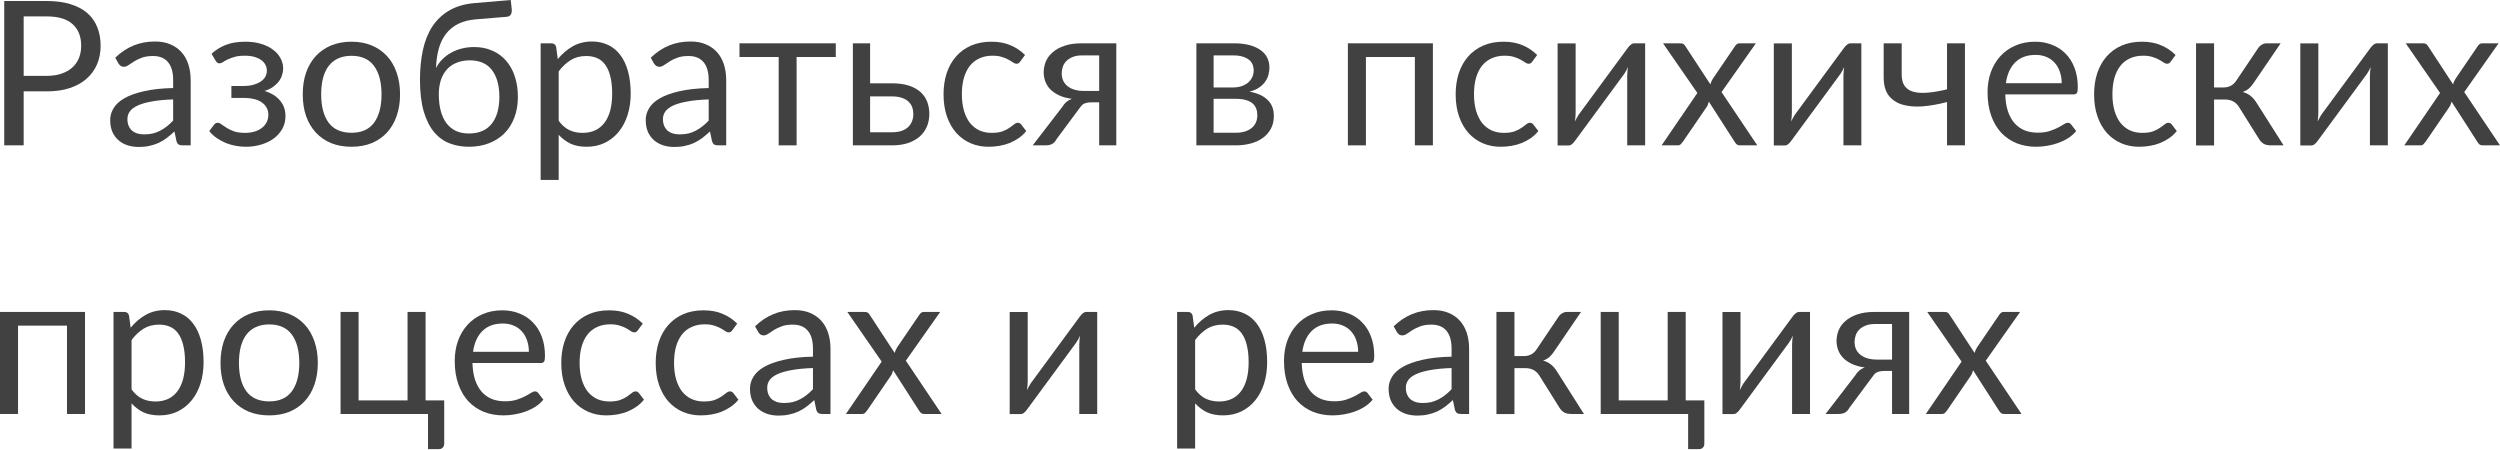
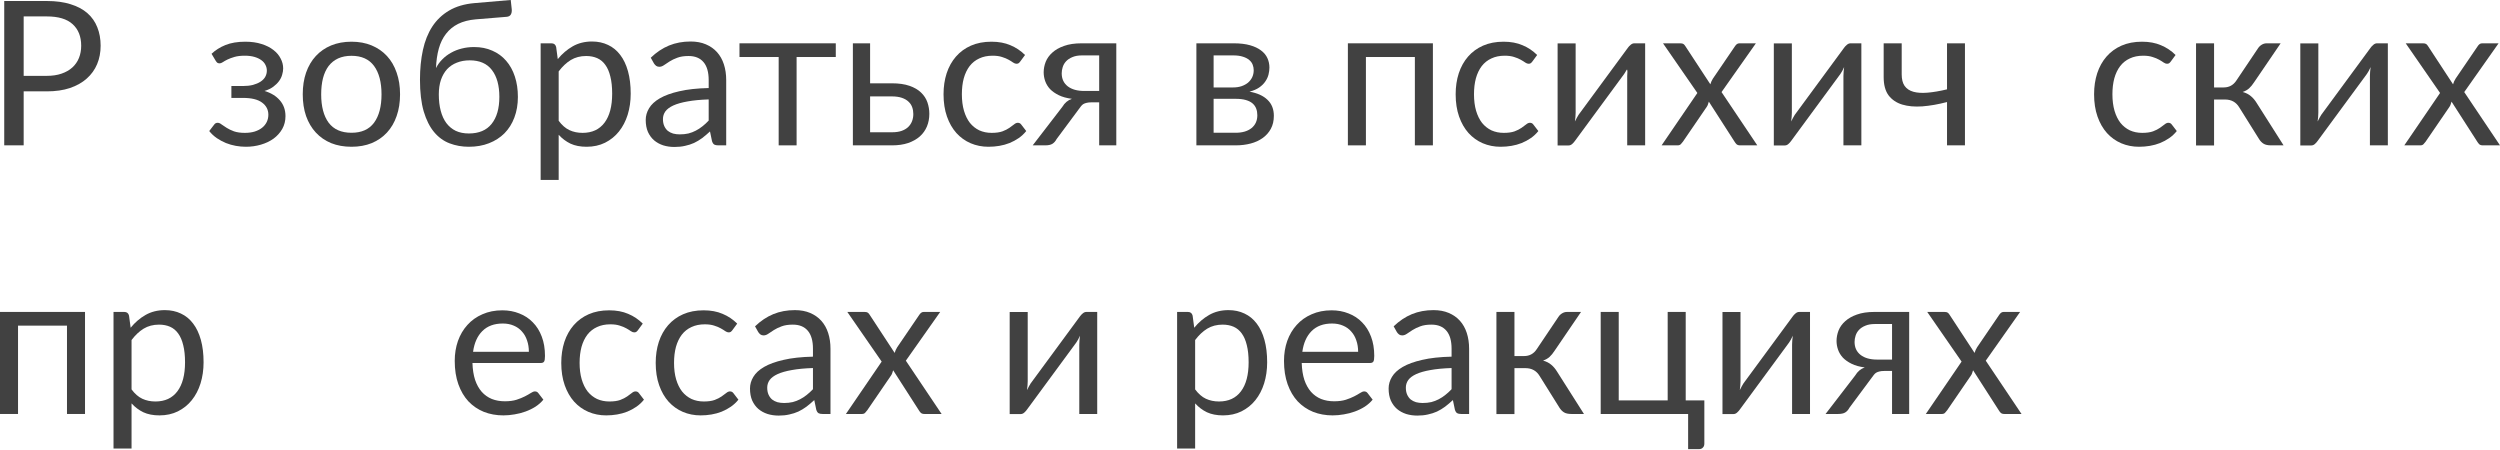
<svg xmlns="http://www.w3.org/2000/svg" width="894" height="161" viewBox="0 0 894 161" fill="none">
  <path d="M16.75 27.124C18.743 27.124 20.496 26.86 22.009 26.332C23.546 25.804 24.831 25.071 25.864 24.135C26.92 23.174 27.713 22.033 28.241 20.712C28.769 19.392 29.034 17.939 29.034 16.354C29.034 13.064 28.013 10.494 25.972 8.645C23.954 6.796 20.881 5.872 16.75 5.872H8.465V27.124H16.75ZM16.75 0.36C20.016 0.36 22.85 0.744 25.251 1.513C27.677 2.257 29.682 3.326 31.267 4.719C32.852 6.112 34.029 7.793 34.797 9.762C35.59 11.731 35.986 13.928 35.986 16.354C35.986 18.755 35.565 20.953 34.725 22.946C33.884 24.939 32.648 26.656 31.015 28.097C29.406 29.538 27.401 30.666 24.999 31.483C22.622 32.276 19.872 32.672 16.75 32.672H8.465V51.979H1.513V0.36H16.75Z" fill="#414141" />
-   <path d="M61.919 35.553C58.965 35.65 56.443 35.89 54.354 36.274C52.289 36.634 50.596 37.114 49.275 37.715C47.978 38.315 47.029 39.023 46.429 39.84C45.853 40.657 45.565 41.569 45.565 42.578C45.565 43.538 45.721 44.367 46.033 45.063C46.345 45.76 46.765 46.336 47.294 46.792C47.846 47.224 48.482 47.549 49.203 47.765C49.947 47.957 50.74 48.053 51.58 48.053C52.709 48.053 53.742 47.945 54.678 47.729C55.615 47.489 56.491 47.152 57.308 46.72C58.148 46.288 58.941 45.772 59.685 45.171C60.454 44.571 61.198 43.886 61.919 43.118V35.553ZM41.206 20.64C43.223 18.695 45.397 17.242 47.726 16.282C50.055 15.321 52.637 14.841 55.471 14.841C57.512 14.841 59.325 15.177 60.91 15.85C62.495 16.522 63.828 17.459 64.908 18.659C65.989 19.86 66.805 21.313 67.358 23.018C67.91 24.723 68.186 26.596 68.186 28.637V51.979H65.341C64.716 51.979 64.236 51.883 63.9 51.691C63.563 51.475 63.299 51.067 63.107 50.466L62.387 47.008C61.426 47.897 60.49 48.689 59.577 49.386C58.665 50.058 57.704 50.635 56.695 51.115C55.687 51.571 54.606 51.919 53.453 52.16C52.325 52.424 51.064 52.556 49.671 52.556C48.254 52.556 46.922 52.364 45.673 51.979C44.424 51.571 43.331 50.971 42.395 50.178C41.482 49.386 40.75 48.389 40.197 47.188C39.669 45.964 39.405 44.523 39.405 42.866C39.405 41.425 39.801 40.044 40.594 38.723C41.386 37.379 42.671 36.19 44.448 35.157C46.225 34.125 48.542 33.284 51.4 32.636C54.258 31.963 57.764 31.579 61.919 31.483V28.637C61.919 25.804 61.306 23.666 60.081 22.225C58.857 20.761 57.068 20.028 54.714 20.028C53.129 20.028 51.796 20.232 50.716 20.64C49.659 21.025 48.735 21.469 47.942 21.973C47.174 22.453 46.501 22.898 45.925 23.306C45.373 23.69 44.82 23.882 44.268 23.882C43.836 23.882 43.463 23.774 43.151 23.558C42.839 23.318 42.575 23.03 42.359 22.694L41.206 20.64Z" fill="#414141" />
  <path d="M75.648 19.236C77.017 17.939 78.674 16.894 80.619 16.102C82.588 15.309 84.954 14.913 87.715 14.913C89.924 14.913 91.87 15.189 93.551 15.742C95.232 16.27 96.636 16.978 97.765 17.867C98.918 18.755 99.782 19.776 100.359 20.929C100.959 22.057 101.259 23.234 101.259 24.459C101.259 25.179 101.139 25.936 100.899 26.728C100.683 27.521 100.311 28.277 99.782 28.997C99.254 29.718 98.57 30.39 97.729 31.015C96.889 31.639 95.844 32.143 94.595 32.528C96.925 33.224 98.75 34.341 100.071 35.878C101.415 37.415 102.088 39.3 102.088 41.533C102.088 43.214 101.704 44.739 100.935 46.108C100.167 47.453 99.134 48.605 97.837 49.566C96.54 50.502 95.028 51.223 93.299 51.727C91.594 52.231 89.804 52.484 87.931 52.484C86.755 52.484 85.554 52.376 84.329 52.16C83.128 51.943 81.952 51.607 80.799 51.151C79.646 50.671 78.554 50.082 77.521 49.386C76.512 48.689 75.612 47.849 74.819 46.864L76.62 44.523C76.909 44.115 77.317 43.91 77.845 43.91C78.277 43.91 78.734 44.103 79.214 44.487C79.718 44.847 80.331 45.255 81.051 45.712C81.772 46.168 82.648 46.588 83.681 46.972C84.737 47.333 86.022 47.513 87.535 47.513C88.856 47.513 90.032 47.357 91.065 47.044C92.122 46.708 93.01 46.252 93.731 45.675C94.451 45.099 95.004 44.415 95.388 43.622C95.772 42.83 95.964 41.965 95.964 41.029C95.964 39.228 95.208 37.775 93.695 36.67C92.206 35.565 89.936 35.013 86.887 35.013H82.744V30.762H86.887C88.207 30.762 89.396 30.631 90.453 30.366C91.509 30.078 92.41 29.694 93.154 29.214C93.899 28.733 94.463 28.157 94.847 27.485C95.232 26.788 95.424 26.044 95.424 25.251C95.424 24.531 95.256 23.846 94.919 23.198C94.607 22.55 94.115 21.985 93.443 21.505C92.794 21.025 91.978 20.64 90.993 20.352C90.008 20.064 88.856 19.92 87.535 19.92C86.094 19.92 84.869 20.064 83.861 20.352C82.876 20.64 82.036 20.953 81.339 21.289C80.667 21.625 80.115 21.937 79.682 22.225C79.25 22.514 78.878 22.658 78.566 22.658C78.253 22.658 77.989 22.598 77.773 22.478C77.581 22.358 77.365 22.105 77.125 21.721L75.648 19.236Z" fill="#414141" />
  <path d="M125.698 14.913C128.363 14.913 130.765 15.357 132.902 16.246C135.039 17.134 136.865 18.395 138.377 20.028C139.89 21.661 141.043 23.642 141.836 25.972C142.652 28.277 143.06 30.859 143.06 33.716C143.06 36.598 142.652 39.192 141.836 41.497C141.043 43.802 139.89 45.772 138.377 47.405C136.865 49.038 135.039 50.298 132.902 51.187C130.765 52.051 128.363 52.484 125.698 52.484C123.008 52.484 120.583 52.051 118.421 51.187C116.284 50.298 114.459 49.038 112.946 47.405C111.433 45.772 110.268 43.802 109.452 41.497C108.66 39.192 108.263 36.598 108.263 33.716C108.263 30.859 108.66 28.277 109.452 25.972C110.268 23.642 111.433 21.661 112.946 20.028C114.459 18.395 116.284 17.134 118.421 16.246C120.583 15.357 123.008 14.913 125.698 14.913ZM125.698 47.477C129.3 47.477 131.99 46.276 133.767 43.874C135.544 41.449 136.432 38.075 136.432 33.752C136.432 29.406 135.544 26.02 133.767 23.594C131.99 21.169 129.3 19.956 125.698 19.956C123.873 19.956 122.276 20.268 120.907 20.893C119.562 21.517 118.433 22.418 117.521 23.594C116.632 24.771 115.96 26.224 115.504 27.953C115.071 29.658 114.855 31.591 114.855 33.752C114.855 38.075 115.744 41.449 117.521 43.874C119.322 46.276 122.048 47.477 125.698 47.477Z" fill="#414141" />
  <path d="M167.655 47.729C171.257 47.729 173.97 46.588 175.796 44.307C177.645 42.001 178.569 38.783 178.569 34.653C178.569 30.546 177.681 27.34 175.904 25.035C174.151 22.73 171.509 21.577 167.979 21.577C166.274 21.577 164.737 21.853 163.368 22.405C161.999 22.934 160.835 23.714 159.874 24.747C158.937 25.779 158.205 27.052 157.677 28.565C157.172 30.078 156.92 31.807 156.92 33.752C156.92 35.938 157.148 37.895 157.605 39.624C158.061 41.353 158.733 42.818 159.622 44.019C160.534 45.219 161.651 46.144 162.972 46.792C164.317 47.417 165.878 47.729 167.655 47.729ZM170.14 6.916C167.691 7.132 165.589 7.673 163.836 8.537C162.107 9.402 160.666 10.578 159.514 12.067C158.361 13.532 157.497 15.297 156.92 17.363C156.344 19.428 156.008 21.757 155.912 24.351C156.488 23.198 157.232 22.165 158.145 21.253C159.057 20.316 160.102 19.524 161.279 18.875C162.456 18.203 163.728 17.699 165.097 17.363C166.49 17.002 167.967 16.822 169.528 16.822C171.953 16.822 174.127 17.254 176.048 18.119C177.993 18.959 179.638 20.16 180.983 21.721C182.352 23.282 183.396 25.167 184.117 27.377C184.837 29.562 185.197 31.987 185.197 34.653C185.197 37.367 184.777 39.828 183.936 42.037C183.12 44.223 181.943 46.096 180.406 47.657C178.869 49.194 177.02 50.382 174.859 51.223C172.722 52.063 170.32 52.484 167.655 52.484C165.205 52.484 162.912 52.075 160.774 51.259C158.637 50.442 156.788 49.098 155.227 47.224C153.666 45.351 152.429 42.89 151.517 39.84C150.628 36.766 150.184 32.984 150.184 28.493C150.184 24.651 150.532 21.121 151.229 17.903C151.925 14.685 153.042 11.887 154.579 9.51C156.14 7.132 158.145 5.223 160.594 3.782C163.068 2.317 166.07 1.429 169.6 1.117L182.64 0L183 3.314C183.072 4.058 182.964 4.683 182.676 5.187C182.388 5.691 181.871 5.968 181.127 6.016L170.14 6.916Z" fill="#414141" />
  <path d="M199.783 43.19C200.96 44.775 202.245 45.892 203.638 46.54C205.03 47.188 206.591 47.513 208.32 47.513C211.73 47.513 214.348 46.3 216.173 43.874C217.998 41.449 218.911 37.991 218.911 33.5C218.911 31.123 218.695 29.081 218.262 27.377C217.854 25.672 217.254 24.279 216.461 23.198C215.669 22.093 214.696 21.289 213.544 20.785C212.391 20.28 211.082 20.028 209.617 20.028C207.528 20.028 205.691 20.508 204.106 21.469C202.545 22.43 201.104 23.786 199.783 25.539V43.19ZM199.459 21.145C200.996 19.248 202.773 17.723 204.79 16.57C206.807 15.417 209.113 14.841 211.706 14.841C213.82 14.841 215.729 15.249 217.434 16.066C219.139 16.858 220.592 18.047 221.792 19.632C222.993 21.193 223.918 23.138 224.566 25.467C225.215 27.797 225.539 30.474 225.539 33.5C225.539 36.19 225.179 38.699 224.458 41.029C223.738 43.334 222.693 45.339 221.324 47.044C219.979 48.725 218.322 50.058 216.353 51.043C214.408 52.003 212.211 52.484 209.761 52.484C207.528 52.484 205.607 52.111 203.998 51.367C202.413 50.599 201.008 49.542 199.783 48.197V64.335H193.335V15.489H197.19C198.102 15.489 198.667 15.934 198.883 16.822L199.459 21.145Z" fill="#414141" />
  <path d="M253.425 35.553C250.471 35.65 247.949 35.89 245.86 36.274C243.795 36.634 242.102 37.114 240.781 37.715C239.484 38.315 238.536 39.023 237.935 39.84C237.359 40.657 237.071 41.569 237.071 42.578C237.071 43.538 237.227 44.367 237.539 45.063C237.851 45.76 238.271 46.336 238.8 46.792C239.352 47.224 239.989 47.549 240.709 47.765C241.453 47.957 242.246 48.053 243.086 48.053C244.215 48.053 245.248 47.945 246.184 47.729C247.121 47.489 247.997 47.152 248.814 46.72C249.654 46.288 250.447 45.772 251.191 45.171C251.96 44.571 252.704 43.886 253.425 43.118V35.553ZM232.712 20.64C234.729 18.695 236.903 17.242 239.232 16.282C241.561 15.321 244.143 14.841 246.977 14.841C249.018 14.841 250.831 15.177 252.416 15.85C254.001 16.522 255.334 17.459 256.414 18.659C257.495 19.86 258.312 21.313 258.864 23.018C259.416 24.723 259.692 26.596 259.692 28.637V51.979H256.847C256.222 51.979 255.742 51.883 255.406 51.691C255.07 51.475 254.805 51.067 254.613 50.466L253.893 47.008C252.932 47.897 251.996 48.689 251.083 49.386C250.171 50.058 249.21 50.635 248.201 51.115C247.193 51.571 246.112 51.919 244.96 52.16C243.831 52.424 242.57 52.556 241.177 52.556C239.76 52.556 238.428 52.364 237.179 51.979C235.93 51.571 234.837 50.971 233.901 50.178C232.988 49.386 232.256 48.389 231.704 47.188C231.175 45.964 230.911 44.523 230.911 42.866C230.911 41.425 231.307 40.044 232.1 38.723C232.892 37.379 234.177 36.19 235.954 35.157C237.731 34.125 240.049 33.284 242.906 32.636C245.764 31.963 249.27 31.579 253.425 31.483V28.637C253.425 25.804 252.812 23.666 251.588 22.225C250.363 20.761 248.574 20.028 246.22 20.028C244.635 20.028 243.303 20.232 242.222 20.64C241.165 21.025 240.241 21.469 239.448 21.973C238.68 22.453 238.007 22.898 237.431 23.306C236.879 23.69 236.326 23.882 235.774 23.882C235.342 23.882 234.969 23.774 234.657 23.558C234.345 23.318 234.081 23.03 233.865 22.694L232.712 20.64Z" fill="#414141" />
  <path d="M298.875 20.388H284.863V51.979H278.451V20.388H264.438V15.489H298.875V20.388Z" fill="#414141" />
  <path d="M319.001 47.297C320.298 47.297 321.415 47.14 322.351 46.828C323.312 46.492 324.104 46.036 324.728 45.459C325.353 44.859 325.821 44.163 326.133 43.37C326.446 42.578 326.602 41.713 326.602 40.777C326.602 39.912 326.47 39.108 326.205 38.363C325.941 37.595 325.497 36.922 324.873 36.346C324.272 35.77 323.48 35.313 322.495 34.977C321.511 34.641 320.31 34.473 318.893 34.473H311.148V47.297H319.001ZM318.893 29.79C321.415 29.79 323.528 30.09 325.233 30.691C326.962 31.291 328.343 32.095 329.375 33.104C330.432 34.113 331.188 35.277 331.645 36.598C332.101 37.919 332.329 39.288 332.329 40.705C332.329 42.337 332.041 43.85 331.465 45.243C330.888 46.612 330.036 47.801 328.907 48.809C327.778 49.794 326.385 50.575 324.728 51.151C323.071 51.703 321.162 51.979 319.001 51.979H304.989V15.489H311.148V29.79H318.893Z" fill="#414141" />
  <path d="M364.858 21.973C364.666 22.237 364.474 22.442 364.281 22.586C364.089 22.73 363.825 22.802 363.489 22.802C363.129 22.802 362.733 22.658 362.3 22.369C361.868 22.057 361.328 21.721 360.679 21.361C360.055 21.001 359.274 20.677 358.338 20.388C357.425 20.076 356.297 19.92 354.952 19.92C353.151 19.92 351.566 20.244 350.197 20.893C348.828 21.517 347.675 22.43 346.739 23.63C345.826 24.831 345.13 26.284 344.65 27.989C344.193 29.694 343.965 31.603 343.965 33.716C343.965 35.926 344.217 37.895 344.722 39.624C345.226 41.329 345.934 42.77 346.847 43.947C347.784 45.099 348.9 45.988 350.197 46.612C351.518 47.212 352.995 47.513 354.628 47.513C356.189 47.513 357.473 47.333 358.482 46.972C359.491 46.588 360.319 46.168 360.967 45.712C361.64 45.255 362.192 44.847 362.624 44.487C363.081 44.103 363.525 43.91 363.957 43.91C364.486 43.91 364.894 44.115 365.182 44.523L366.983 46.864C366.191 47.849 365.29 48.689 364.281 49.386C363.273 50.082 362.18 50.671 361.004 51.151C359.851 51.607 358.638 51.943 357.365 52.16C356.093 52.376 354.796 52.484 353.475 52.484C351.194 52.484 349.068 52.063 347.099 51.223C345.154 50.382 343.461 49.17 342.02 47.585C340.579 45.976 339.451 44.007 338.634 41.677C337.817 39.348 337.409 36.694 337.409 33.716C337.409 31.003 337.782 28.493 338.526 26.188C339.294 23.882 340.399 21.901 341.84 20.244C343.305 18.563 345.094 17.254 347.207 16.318C349.344 15.381 351.794 14.913 354.556 14.913C357.125 14.913 359.383 15.333 361.328 16.174C363.297 16.99 365.038 18.155 366.551 19.668L364.858 21.973Z" fill="#414141" />
  <path d="M393.066 32.528V19.812H386.942C385.573 19.812 384.42 20.016 383.484 20.424C382.547 20.808 381.791 21.313 381.215 21.937C380.662 22.538 380.266 23.222 380.026 23.991C379.786 24.735 379.666 25.479 379.666 26.224C379.666 28.193 380.386 29.742 381.827 30.871C383.268 31.975 385.237 32.528 387.734 32.528H393.066ZM399.189 15.489V51.979H393.066V36.598H390.256C389.584 36.598 389.019 36.658 388.563 36.778C388.131 36.874 387.746 37.018 387.41 37.21C387.098 37.403 386.822 37.655 386.582 37.967C386.342 38.255 386.089 38.591 385.825 38.975L377.828 49.746C377.42 50.514 376.916 51.079 376.316 51.439C375.739 51.799 374.887 51.979 373.758 51.979H369.291L379.882 38.219C380.746 36.778 381.887 35.818 383.304 35.337C381.455 35.097 379.894 34.665 378.621 34.041C377.348 33.416 376.304 32.684 375.487 31.843C374.695 30.979 374.118 30.03 373.758 28.997C373.398 27.965 373.218 26.92 373.218 25.864C373.218 24.615 373.458 23.366 373.938 22.117C374.442 20.869 375.235 19.764 376.316 18.803C377.396 17.819 378.789 17.026 380.494 16.426C382.223 15.802 384.312 15.489 386.762 15.489H399.189Z" fill="#414141" />
  <path d="M441.841 47.477C444.242 47.477 446.139 46.924 447.532 45.82C448.925 44.691 449.621 43.154 449.621 41.209C449.621 40.344 449.489 39.564 449.225 38.867C448.961 38.147 448.529 37.523 447.928 36.994C447.328 36.466 446.524 36.058 445.515 35.77C444.53 35.481 443.318 35.337 441.877 35.337H433.988V47.477H441.841ZM433.988 19.812V31.267H441.012C442.069 31.267 443.041 31.123 443.93 30.835C444.843 30.522 445.623 30.102 446.271 29.574C446.92 29.021 447.424 28.373 447.784 27.629C448.145 26.86 448.325 26.02 448.325 25.107C448.325 24.435 448.205 23.786 447.964 23.162C447.724 22.514 447.316 21.949 446.74 21.469C446.163 20.965 445.407 20.568 444.47 20.28C443.534 19.968 442.381 19.812 441.012 19.812H433.988ZM441.192 15.489C443.45 15.489 445.383 15.717 446.992 16.174C448.601 16.63 449.922 17.254 450.954 18.047C451.987 18.815 452.743 19.728 453.224 20.785C453.704 21.841 453.944 22.97 453.944 24.171C453.944 24.963 453.836 25.792 453.62 26.656C453.404 27.521 453.019 28.349 452.467 29.142C451.939 29.934 451.206 30.654 450.27 31.303C449.357 31.927 448.205 32.419 446.812 32.78C449.597 33.26 451.747 34.233 453.26 35.697C454.773 37.138 455.529 39.047 455.529 41.425C455.529 43.202 455.169 44.751 454.448 46.072C453.752 47.369 452.779 48.461 451.531 49.35C450.306 50.238 448.865 50.899 447.208 51.331C445.551 51.763 443.774 51.979 441.877 51.979H427.828V15.489H441.192Z" fill="#414141" />
  <path d="M512.404 51.979H505.956V20.388H488.449V51.979H482.002V15.489H512.404V51.979Z" fill="#414141" />
  <path d="M547.992 21.973C547.8 22.237 547.607 22.442 547.415 22.586C547.223 22.73 546.959 22.802 546.623 22.802C546.263 22.802 545.866 22.658 545.434 22.369C545.002 22.057 544.462 21.721 543.813 21.361C543.189 21.001 542.408 20.677 541.472 20.388C540.559 20.076 539.431 19.92 538.086 19.92C536.285 19.92 534.7 20.244 533.331 20.893C531.962 21.517 530.809 22.43 529.873 23.63C528.96 24.831 528.264 26.284 527.784 27.989C527.327 29.694 527.099 31.603 527.099 33.716C527.099 35.926 527.351 37.895 527.856 39.624C528.36 41.329 529.068 42.77 529.981 43.947C530.917 45.099 532.034 45.988 533.331 46.612C534.652 47.212 536.129 47.513 537.762 47.513C539.322 47.513 540.607 47.333 541.616 46.972C542.624 46.588 543.453 46.168 544.101 45.712C544.774 45.255 545.326 44.847 545.758 44.487C546.215 44.103 546.659 43.91 547.091 43.91C547.62 43.91 548.028 44.115 548.316 44.523L550.117 46.864C549.325 47.849 548.424 48.689 547.415 49.386C546.407 50.082 545.314 50.671 544.137 51.151C542.985 51.607 541.772 51.943 540.499 52.16C539.226 52.376 537.93 52.484 536.609 52.484C534.327 52.484 532.202 52.063 530.233 51.223C528.288 50.382 526.595 49.17 525.154 47.585C523.713 45.976 522.584 44.007 521.768 41.677C520.951 39.348 520.543 36.694 520.543 33.716C520.543 31.003 520.915 28.493 521.66 26.188C522.428 23.882 523.533 21.901 524.974 20.244C526.439 18.563 528.228 17.254 530.341 16.318C532.478 15.381 534.928 14.913 537.689 14.913C540.259 14.913 542.516 15.333 544.462 16.174C546.431 16.99 548.172 18.155 549.685 19.668L547.992 21.973Z" fill="#414141" />
-   <path d="M588.303 15.489V51.979H581.891V27.196C581.891 26.716 581.915 26.2 581.963 25.648C582.011 25.095 582.071 24.543 582.143 23.991C581.927 24.471 581.711 24.915 581.495 25.323C581.279 25.732 581.05 26.104 580.81 26.44L563.196 50.394C562.932 50.779 562.595 51.151 562.187 51.511C561.803 51.847 561.371 52.015 560.89 52.015H557V15.525H563.448V40.308C563.448 40.765 563.424 41.269 563.376 41.821C563.328 42.349 563.268 42.89 563.196 43.442C563.412 42.986 563.628 42.566 563.844 42.181C564.06 41.773 564.276 41.401 564.492 41.065L582.107 17.11C582.371 16.726 582.707 16.366 583.116 16.03C583.524 15.669 583.968 15.489 584.448 15.489H588.303Z" fill="#414141" />
+   <path d="M588.303 15.489V51.979H581.891V27.196C581.891 26.716 581.915 26.2 581.963 25.648C581.927 24.471 581.711 24.915 581.495 25.323C581.279 25.732 581.05 26.104 580.81 26.44L563.196 50.394C562.932 50.779 562.595 51.151 562.187 51.511C561.803 51.847 561.371 52.015 560.89 52.015H557V15.525H563.448V40.308C563.448 40.765 563.424 41.269 563.376 41.821C563.328 42.349 563.268 42.89 563.196 43.442C563.412 42.986 563.628 42.566 563.844 42.181C564.06 41.773 564.276 41.401 564.492 41.065L582.107 17.11C582.371 16.726 582.707 16.366 583.116 16.03C583.524 15.669 583.968 15.489 584.448 15.489H588.303Z" fill="#414141" />
  <path d="M628.409 51.979H622.249C621.721 51.979 621.301 51.847 620.989 51.583C620.7 51.295 620.46 50.983 620.268 50.647L611.083 36.346C610.987 36.682 610.878 37.018 610.758 37.355C610.662 37.667 610.518 37.955 610.326 38.219L601.825 50.647C601.585 50.983 601.321 51.295 601.033 51.583C600.768 51.847 600.396 51.979 599.916 51.979H594.188L606.976 33.248L594.693 15.489H600.852C601.381 15.489 601.765 15.573 602.005 15.742C602.245 15.91 602.461 16.15 602.654 16.462L611.623 30.15C611.815 29.454 612.115 28.781 612.523 28.133L620.376 16.606C620.592 16.27 620.821 16.006 621.061 15.813C621.325 15.597 621.637 15.489 621.997 15.489H627.905L615.621 32.924L628.409 51.979Z" fill="#414141" />
  <path d="M665.623 15.489V51.979H659.211V27.196C659.211 26.716 659.235 26.2 659.283 25.648C659.331 25.095 659.391 24.543 659.463 23.991C659.247 24.471 659.031 24.915 658.815 25.323C658.599 25.732 658.37 26.104 658.13 26.44L640.516 50.394C640.252 50.779 639.915 51.151 639.507 51.511C639.123 51.847 638.691 52.015 638.21 52.015H634.32V15.525H640.768V40.308C640.768 40.765 640.744 41.269 640.696 41.821C640.648 42.349 640.588 42.89 640.516 43.442C640.732 42.986 640.948 42.566 641.164 42.181C641.38 41.773 641.596 41.401 641.813 41.065L659.427 17.11C659.691 16.726 660.027 16.366 660.436 16.03C660.844 15.669 661.288 15.489 661.769 15.489H665.623Z" fill="#414141" />
  <path d="M702.667 15.489V51.979H696.255V36.49C693.134 37.306 690.192 37.823 687.43 38.039C684.692 38.231 682.291 38.015 680.226 37.391C678.185 36.766 676.564 35.673 675.363 34.113C674.186 32.528 673.598 30.342 673.598 27.557V15.489H680.046V26.584C680.046 28.337 680.394 29.718 681.09 30.727C681.811 31.735 682.855 32.432 684.224 32.816C685.593 33.2 687.286 33.308 689.303 33.14C691.32 32.972 693.638 32.576 696.255 31.951V15.489H702.667Z" fill="#414141" />
-   <path d="M737.259 29.754C737.259 28.265 737.043 26.908 736.61 25.683C736.202 24.435 735.59 23.366 734.773 22.478C733.981 21.565 733.008 20.869 731.856 20.388C730.703 19.884 729.394 19.632 727.929 19.632C724.855 19.632 722.418 20.532 720.617 22.334C718.84 24.11 717.735 26.584 717.303 29.754H737.259ZM742.446 46.864C741.653 47.825 740.705 48.665 739.6 49.386C738.496 50.082 737.307 50.658 736.034 51.115C734.785 51.571 733.489 51.907 732.144 52.123C730.799 52.364 729.466 52.484 728.145 52.484C725.624 52.484 723.294 52.063 721.157 51.223C719.044 50.358 717.207 49.11 715.646 47.477C714.109 45.82 712.908 43.778 712.044 41.353C711.179 38.928 710.747 36.142 710.747 32.996C710.747 30.45 711.131 28.073 711.9 25.864C712.692 23.654 713.821 21.745 715.286 20.136C716.75 18.503 718.54 17.23 720.653 16.318C722.766 15.381 725.143 14.913 727.785 14.913C729.97 14.913 731.988 15.285 733.837 16.03C735.71 16.75 737.319 17.807 738.664 19.2C740.032 20.568 741.101 22.273 741.87 24.315C742.638 26.332 743.022 28.637 743.022 31.231C743.022 32.239 742.914 32.912 742.698 33.248C742.482 33.584 742.074 33.752 741.473 33.752H717.087C717.159 36.058 717.471 38.063 718.023 39.768C718.6 41.473 719.392 42.902 720.401 44.055C721.409 45.183 722.61 46.036 724.003 46.612C725.396 47.164 726.957 47.441 728.686 47.441C730.295 47.441 731.675 47.261 732.828 46.9C734.005 46.516 735.013 46.108 735.854 45.675C736.695 45.243 737.391 44.847 737.943 44.487C738.52 44.103 739.012 43.91 739.42 43.91C739.948 43.91 740.357 44.115 740.645 44.523L742.446 46.864Z" fill="#414141" />
  <path d="M776.293 21.973C776.101 22.237 775.909 22.442 775.717 22.586C775.525 22.73 775.261 22.802 774.925 22.802C774.564 22.802 774.168 22.658 773.736 22.369C773.304 22.057 772.763 21.721 772.115 21.361C771.491 21.001 770.71 20.677 769.773 20.388C768.861 20.076 767.732 19.92 766.387 19.92C764.586 19.92 763.001 20.244 761.633 20.893C760.264 21.517 759.111 22.43 758.175 23.63C757.262 24.831 756.566 26.284 756.085 27.989C755.629 29.694 755.401 31.603 755.401 33.716C755.401 35.926 755.653 37.895 756.157 39.624C756.662 41.329 757.37 42.77 758.283 43.947C759.219 45.099 760.336 45.988 761.633 46.612C762.953 47.212 764.43 47.513 766.063 47.513C767.624 47.513 768.909 47.333 769.918 46.972C770.926 46.588 771.755 46.168 772.403 45.712C773.075 45.255 773.628 44.847 774.06 44.487C774.516 44.103 774.961 43.91 775.393 43.91C775.921 43.91 776.329 44.115 776.618 44.523L778.419 46.864C777.626 47.849 776.726 48.689 775.717 49.386C774.708 50.082 773.616 50.671 772.439 51.151C771.286 51.607 770.074 51.943 768.801 52.16C767.528 52.376 766.231 52.484 764.911 52.484C762.629 52.484 760.504 52.063 758.535 51.223C756.59 50.382 754.897 49.17 753.456 47.585C752.015 45.976 750.886 44.007 750.07 41.677C749.253 39.348 748.845 36.694 748.845 33.716C748.845 31.003 749.217 28.493 749.962 26.188C750.73 23.882 751.835 21.901 753.276 20.244C754.74 18.563 756.529 17.254 758.643 16.318C760.78 15.381 763.229 14.913 765.991 14.913C768.561 14.913 770.818 15.333 772.763 16.174C774.732 16.99 776.474 18.155 777.986 19.668L776.293 21.973Z" fill="#414141" />
  <path d="M807.455 17.29C807.791 16.762 808.235 16.33 808.788 15.994C809.34 15.657 809.928 15.489 810.553 15.489H815.56L806.086 29.394C805.51 30.282 804.909 31.015 804.285 31.591C803.661 32.143 802.892 32.576 801.98 32.888C803.132 33.2 804.105 33.692 804.897 34.365C805.69 35.013 806.398 35.854 807.023 36.886L816.605 51.979H812.138C810.985 51.979 810.097 51.787 809.472 51.403C808.848 51.019 808.308 50.466 807.851 49.746L800.755 38.399C799.626 36.526 797.933 35.59 795.676 35.59H791.75V52.015H785.302V15.489H791.75V31.267H795.208C797.129 31.267 798.63 30.45 799.71 28.817L807.455 17.29Z" fill="#414141" />
  <path d="M853.893 15.489V51.979H847.481V27.196C847.481 26.716 847.505 26.2 847.553 25.648C847.601 25.095 847.661 24.543 847.733 23.991C847.517 24.471 847.301 24.915 847.085 25.323C846.868 25.732 846.64 26.104 846.4 26.44L828.786 50.394C828.521 50.779 828.185 51.151 827.777 51.511C827.393 51.847 826.96 52.015 826.48 52.015H822.59V15.525H829.038V40.308C829.038 40.765 829.014 41.269 828.966 41.821C828.918 42.349 828.858 42.89 828.786 43.442C829.002 42.986 829.218 42.566 829.434 42.181C829.65 41.773 829.866 41.401 830.082 41.065L847.697 17.11C847.961 16.726 848.297 16.366 848.706 16.03C849.114 15.669 849.558 15.489 850.038 15.489H853.893Z" fill="#414141" />
  <path d="M893.999 51.979H887.839C887.311 51.979 886.891 51.847 886.578 51.583C886.29 51.295 886.05 50.983 885.858 50.647L876.672 36.346C876.576 36.682 876.468 37.018 876.348 37.355C876.252 37.667 876.108 37.955 875.916 38.219L867.415 50.647C867.175 50.983 866.911 51.295 866.622 51.583C866.358 51.847 865.986 51.979 865.506 51.979H859.778L872.566 33.248L860.283 15.489H866.442C866.971 15.489 867.355 15.573 867.595 15.742C867.835 15.91 868.051 16.15 868.243 16.462L877.213 30.15C877.405 29.454 877.705 28.781 878.113 28.133L885.966 16.606C886.182 16.27 886.41 16.006 886.65 15.813C886.915 15.597 887.227 15.489 887.587 15.489H893.495L881.211 32.924L893.999 51.979Z" fill="#414141" />
  <path d="M30.402 148.037H23.954V116.446H6.448V148.037H0V111.547H30.402V148.037Z" fill="#414141" />
  <path d="M47.043 139.248C48.219 140.833 49.504 141.95 50.897 142.598C52.29 143.246 53.851 143.571 55.58 143.571C58.99 143.571 61.608 142.358 63.433 139.932C65.258 137.507 66.17 134.049 66.17 129.558C66.17 127.181 65.954 125.139 65.522 123.434C65.114 121.729 64.513 120.337 63.721 119.256C62.928 118.151 61.956 117.347 60.803 116.842C59.65 116.338 58.342 116.086 56.877 116.086C54.787 116.086 52.95 116.566 51.365 117.527C49.804 118.487 48.364 119.844 47.043 121.597V139.248ZM46.718 117.203C48.255 115.306 50.032 113.781 52.05 112.628C54.067 111.475 56.372 110.899 58.966 110.899C61.079 110.899 62.988 111.307 64.693 112.124C66.398 112.916 67.851 114.105 69.052 115.69C70.253 117.251 71.177 119.196 71.826 121.525C72.474 123.855 72.798 126.532 72.798 129.558C72.798 132.248 72.438 134.757 71.718 137.087C70.997 139.392 69.953 141.397 68.584 143.102C67.239 144.783 65.582 146.116 63.613 147.101C61.667 148.061 59.47 148.542 57.021 148.542C54.787 148.542 52.866 148.169 51.257 147.425C49.672 146.656 48.267 145.6 47.043 144.255V160.393H40.595V111.547H44.449C45.362 111.547 45.926 111.992 46.142 112.88L46.718 117.203Z" fill="#414141" />
-   <path d="M96.289 110.971C98.955 110.971 101.356 111.415 103.494 112.304C105.631 113.192 107.456 114.453 108.969 116.086C110.482 117.719 111.635 119.7 112.427 122.03C113.244 124.335 113.652 126.917 113.652 129.774C113.652 132.656 113.244 135.25 112.427 137.555C111.635 139.86 110.482 141.83 108.969 143.462C107.456 145.095 105.631 146.356 103.494 147.245C101.356 148.109 98.955 148.542 96.289 148.542C93.6 148.542 91.174 148.109 89.013 147.245C86.876 146.356 85.051 145.095 83.538 143.462C82.025 141.83 80.86 139.86 80.044 137.555C79.251 135.25 78.855 132.656 78.855 129.774C78.855 126.917 79.251 124.335 80.044 122.03C80.86 119.7 82.025 117.719 83.538 116.086C85.051 114.453 86.876 113.192 89.013 112.304C91.174 111.415 93.6 110.971 96.289 110.971ZM96.289 143.535C99.892 143.535 102.581 142.334 104.358 139.932C106.135 137.507 107.024 134.133 107.024 129.81C107.024 125.464 106.135 122.078 104.358 119.652C102.581 117.227 99.892 116.014 96.289 116.014C94.464 116.014 92.867 116.326 91.499 116.951C90.154 117.575 89.025 118.475 88.112 119.652C87.224 120.829 86.552 122.282 86.095 124.011C85.663 125.716 85.447 127.649 85.447 129.81C85.447 134.133 86.335 137.507 88.112 139.932C89.914 142.334 92.639 143.535 96.289 143.535Z" fill="#414141" />
-   <path d="M158.851 143.174V158.628C158.851 159.252 158.671 159.732 158.31 160.069C157.974 160.429 157.53 160.609 156.978 160.609H153.051V148.037H121.784V111.547H128.232V143.174H145.739V111.547H152.187V143.174H158.851Z" fill="#414141" />
  <path d="M189.124 125.812C189.124 124.323 188.907 122.966 188.475 121.741C188.067 120.493 187.455 119.424 186.638 118.535C185.846 117.623 184.873 116.926 183.72 116.446C182.568 115.942 181.259 115.69 179.794 115.69C176.72 115.69 174.283 116.59 172.482 118.391C170.704 120.168 169.6 122.642 169.168 125.812H189.124ZM194.311 142.922C193.518 143.883 192.57 144.723 191.465 145.444C190.36 146.14 189.172 146.716 187.899 147.173C186.65 147.629 185.353 147.965 184.009 148.181C182.664 148.421 181.331 148.542 180.01 148.542C177.489 148.542 175.159 148.121 173.022 147.281C170.909 146.416 169.072 145.168 167.511 143.535C165.974 141.878 164.773 139.836 163.908 137.411C163.044 134.985 162.612 132.2 162.612 129.054C162.612 126.508 162.996 124.131 163.764 121.922C164.557 119.712 165.685 117.803 167.15 116.194C168.615 114.561 170.404 113.288 172.518 112.376C174.631 111.439 177.008 110.971 179.65 110.971C181.835 110.971 183.852 111.343 185.702 112.088C187.575 112.808 189.184 113.865 190.528 115.258C191.897 116.626 192.966 118.331 193.734 120.373C194.503 122.39 194.887 124.695 194.887 127.289C194.887 128.297 194.779 128.97 194.563 129.306C194.347 129.642 193.939 129.81 193.338 129.81H168.951C169.023 132.116 169.336 134.121 169.888 135.826C170.464 137.531 171.257 138.96 172.265 140.112C173.274 141.241 174.475 142.094 175.868 142.67C177.26 143.222 178.821 143.499 180.55 143.499C182.159 143.499 183.54 143.318 184.693 142.958C185.87 142.574 186.878 142.166 187.719 141.733C188.559 141.301 189.256 140.905 189.808 140.545C190.384 140.161 190.877 139.968 191.285 139.968C191.813 139.968 192.221 140.173 192.51 140.581L194.311 142.922Z" fill="#414141" />
  <path d="M228.158 118.031C227.966 118.295 227.774 118.499 227.582 118.644C227.39 118.788 227.126 118.86 226.789 118.86C226.429 118.86 226.033 118.716 225.601 118.427C225.168 118.115 224.628 117.779 223.98 117.419C223.355 117.059 222.575 116.734 221.638 116.446C220.726 116.134 219.597 115.978 218.252 115.978C216.451 115.978 214.866 116.302 213.497 116.951C212.129 117.575 210.976 118.487 210.039 119.688C209.127 120.889 208.43 122.342 207.95 124.047C207.494 125.752 207.266 127.661 207.266 129.774C207.266 131.984 207.518 133.953 208.022 135.682C208.526 137.387 209.235 138.828 210.147 140.004C211.084 141.157 212.201 142.046 213.497 142.67C214.818 143.27 216.295 143.571 217.928 143.571C219.489 143.571 220.774 143.39 221.782 143.03C222.791 142.646 223.619 142.226 224.268 141.769C224.94 141.313 225.493 140.905 225.925 140.545C226.381 140.161 226.825 139.968 227.258 139.968C227.786 139.968 228.194 140.173 228.482 140.581L230.283 142.922C229.491 143.907 228.59 144.747 227.582 145.444C226.573 146.14 225.481 146.728 224.304 147.209C223.151 147.665 221.938 148.001 220.666 148.217C219.393 148.433 218.096 148.542 216.775 148.542C214.494 148.542 212.369 148.121 210.399 147.281C208.454 146.44 206.761 145.228 205.32 143.643C203.88 142.034 202.751 140.064 201.934 137.735C201.118 135.406 200.71 132.752 200.71 129.774C200.71 127.061 201.082 124.551 201.826 122.246C202.595 119.94 203.699 117.959 205.14 116.302C206.605 114.621 208.394 113.312 210.508 112.376C212.645 111.439 215.094 110.971 217.856 110.971C220.426 110.971 222.683 111.391 224.628 112.232C226.597 113.048 228.338 114.213 229.851 115.726L228.158 118.031Z" fill="#414141" />
  <path d="M261.929 118.031C261.736 118.295 261.544 118.499 261.352 118.644C261.16 118.788 260.896 118.86 260.56 118.86C260.2 118.86 259.803 118.716 259.371 118.427C258.939 118.115 258.398 117.779 257.75 117.419C257.126 117.059 256.345 116.734 255.409 116.446C254.496 116.134 253.367 115.978 252.023 115.978C250.221 115.978 248.637 116.302 247.268 116.951C245.899 117.575 244.746 118.487 243.81 119.688C242.897 120.889 242.201 122.342 241.72 124.047C241.264 125.752 241.036 127.661 241.036 129.774C241.036 131.984 241.288 133.953 241.792 135.682C242.297 137.387 243.005 138.828 243.918 140.004C244.854 141.157 245.971 142.046 247.268 142.67C248.589 143.27 250.065 143.571 251.698 143.571C253.259 143.571 254.544 143.39 255.553 143.03C256.561 142.646 257.39 142.226 258.038 141.769C258.711 141.313 259.263 140.905 259.695 140.545C260.151 140.161 260.596 139.968 261.028 139.968C261.556 139.968 261.965 140.173 262.253 140.581L264.054 142.922C263.261 143.907 262.361 144.747 261.352 145.444C260.344 146.14 259.251 146.728 258.074 147.209C256.922 147.665 255.709 148.001 254.436 148.217C253.163 148.433 251.867 148.542 250.546 148.542C248.264 148.542 246.139 148.121 244.17 147.281C242.225 146.44 240.532 145.228 239.091 143.643C237.65 142.034 236.521 140.064 235.705 137.735C234.888 135.406 234.48 132.752 234.48 129.774C234.48 127.061 234.852 124.551 235.597 122.246C236.365 119.94 237.47 117.959 238.911 116.302C240.376 114.621 242.165 113.312 244.278 112.376C246.415 111.439 248.865 110.971 251.626 110.971C254.196 110.971 256.453 111.391 258.398 112.232C260.368 113.048 262.109 114.213 263.622 115.726L261.929 118.031Z" fill="#414141" />
  <path d="M290.713 131.611C287.759 131.707 285.237 131.948 283.148 132.332C281.083 132.692 279.39 133.172 278.069 133.773C276.772 134.373 275.824 135.081 275.223 135.898C274.647 136.714 274.359 137.627 274.359 138.636C274.359 139.596 274.515 140.425 274.827 141.121C275.139 141.818 275.56 142.394 276.088 142.85C276.64 143.282 277.277 143.607 277.997 143.823C278.742 144.015 279.534 144.111 280.375 144.111C281.503 144.111 282.536 144.003 283.472 143.787C284.409 143.547 285.285 143.21 286.102 142.778C286.942 142.346 287.735 141.83 288.479 141.229C289.248 140.629 289.992 139.944 290.713 139.176V131.611ZM270 116.698C272.017 114.753 274.191 113.3 276.52 112.34C278.85 111.379 281.431 110.899 284.265 110.899C286.306 110.899 288.119 111.235 289.704 111.907C291.289 112.58 292.622 113.516 293.703 114.717C294.783 115.918 295.6 117.371 296.152 119.076C296.704 120.781 296.981 122.654 296.981 124.695V148.037H294.135C293.51 148.037 293.03 147.941 292.694 147.749C292.358 147.533 292.094 147.125 291.901 146.524L291.181 143.066C290.22 143.955 289.284 144.747 288.371 145.444C287.459 146.116 286.498 146.692 285.49 147.173C284.481 147.629 283.4 147.977 282.248 148.217C281.119 148.482 279.858 148.614 278.465 148.614C277.049 148.614 275.716 148.421 274.467 148.037C273.218 147.629 272.126 147.029 271.189 146.236C270.276 145.444 269.544 144.447 268.992 143.246C268.463 142.022 268.199 140.581 268.199 138.924C268.199 137.483 268.595 136.102 269.388 134.781C270.18 133.436 271.465 132.248 273.242 131.215C275.019 130.183 277.337 129.342 280.194 128.694C283.052 128.021 286.558 127.637 290.713 127.541V124.695C290.713 121.861 290.1 119.724 288.876 118.283C287.651 116.818 285.862 116.086 283.508 116.086C281.923 116.086 280.591 116.29 279.51 116.698C278.453 117.083 277.529 117.527 276.736 118.031C275.968 118.511 275.295 118.956 274.719 119.364C274.167 119.748 273.614 119.94 273.062 119.94C272.63 119.94 272.258 119.832 271.945 119.616C271.633 119.376 271.369 119.088 271.153 118.752L270 116.698Z" fill="#414141" />
  <path d="M336.718 148.037H330.558C330.03 148.037 329.609 147.905 329.297 147.641C329.009 147.353 328.769 147.041 328.577 146.704L319.391 132.404C319.295 132.74 319.187 133.076 319.067 133.412C318.971 133.725 318.827 134.013 318.635 134.277L310.134 146.704C309.893 147.041 309.629 147.353 309.341 147.641C309.077 147.905 308.705 148.037 308.224 148.037H302.497L315.285 129.306L303.001 111.547H309.161C309.689 111.547 310.074 111.631 310.314 111.799C310.554 111.968 310.77 112.208 310.962 112.52L319.931 126.208C320.124 125.512 320.424 124.839 320.832 124.191L328.685 112.664C328.901 112.328 329.129 112.064 329.369 111.871C329.633 111.655 329.945 111.547 330.306 111.547H336.213L323.93 128.982L336.718 148.037Z" fill="#414141" />
  <path d="M392.364 111.547V148.037H385.952V123.254C385.952 122.774 385.976 122.258 386.025 121.705C386.073 121.153 386.133 120.601 386.205 120.048C385.989 120.529 385.772 120.973 385.556 121.381C385.34 121.789 385.112 122.162 384.872 122.498L367.257 146.452C366.993 146.837 366.657 147.209 366.249 147.569C365.864 147.905 365.432 148.073 364.952 148.073H361.061V111.583H367.509V136.366C367.509 136.822 367.485 137.327 367.437 137.879C367.389 138.407 367.329 138.948 367.257 139.5C367.473 139.044 367.689 138.624 367.906 138.239C368.122 137.831 368.338 137.459 368.554 137.123L386.169 113.168C386.433 112.784 386.769 112.424 387.177 112.088C387.585 111.727 388.03 111.547 388.51 111.547H392.364Z" fill="#414141" />
  <path d="M427.381 139.248C428.558 140.833 429.843 141.95 431.236 142.598C432.629 143.246 434.19 143.571 435.919 143.571C439.329 143.571 441.946 142.358 443.771 139.932C445.596 137.507 446.509 134.049 446.509 129.558C446.509 127.181 446.293 125.139 445.861 123.434C445.452 121.729 444.852 120.337 444.059 119.256C443.267 118.151 442.294 117.347 441.142 116.842C439.989 116.338 438.68 116.086 437.215 116.086C435.126 116.086 433.289 116.566 431.704 117.527C430.143 118.487 428.702 119.844 427.381 121.597V139.248ZM427.057 117.203C428.594 115.306 430.371 113.781 432.388 112.628C434.406 111.475 436.711 110.899 439.305 110.899C441.418 110.899 443.327 111.307 445.032 112.124C446.737 112.916 448.19 114.105 449.391 115.69C450.591 117.251 451.516 119.196 452.164 121.525C452.813 123.855 453.137 126.532 453.137 129.558C453.137 132.248 452.777 134.757 452.056 137.087C451.336 139.392 450.291 141.397 448.922 143.102C447.578 144.783 445.921 146.116 443.951 147.101C442.006 148.061 439.809 148.542 437.359 148.542C435.126 148.542 433.205 148.169 431.596 147.425C430.011 146.656 428.606 145.6 427.381 144.255V160.393H420.934V111.547H424.788C425.7 111.547 426.265 111.992 426.481 112.88L427.057 117.203Z" fill="#414141" />
  <path d="M485.67 125.812C485.67 124.323 485.453 122.966 485.021 121.741C484.613 120.493 484.001 119.424 483.184 118.535C482.392 117.623 481.419 116.926 480.266 116.446C479.114 115.942 477.805 115.69 476.34 115.69C473.266 115.69 470.829 116.59 469.028 118.391C467.25 120.168 466.146 122.642 465.714 125.812H485.67ZM490.857 142.922C490.064 143.883 489.116 144.723 488.011 145.444C486.906 146.14 485.718 146.716 484.445 147.173C483.196 147.629 481.899 147.965 480.555 148.181C479.21 148.421 477.877 148.542 476.556 148.542C474.035 148.542 471.705 148.121 469.568 147.281C467.455 146.416 465.618 145.168 464.057 143.535C462.52 141.878 461.319 139.836 460.454 137.411C459.59 134.985 459.158 132.2 459.158 129.054C459.158 126.508 459.542 124.131 460.31 121.922C461.103 119.712 462.231 117.803 463.696 116.194C465.161 114.561 466.95 113.288 469.064 112.376C471.177 111.439 473.554 110.971 476.196 110.971C478.381 110.971 480.398 111.343 482.248 112.088C484.121 112.808 485.73 113.865 487.074 115.258C488.443 116.626 489.512 118.331 490.28 120.373C491.049 122.39 491.433 124.695 491.433 127.289C491.433 128.297 491.325 128.97 491.109 129.306C490.893 129.642 490.485 129.81 489.884 129.81H465.497C465.569 132.116 465.882 134.121 466.434 135.826C467.01 137.531 467.803 138.96 468.811 140.112C469.82 141.241 471.021 142.094 472.414 142.67C473.806 143.222 475.367 143.499 477.096 143.499C478.705 143.499 480.086 143.318 481.239 142.958C482.416 142.574 483.424 142.166 484.265 141.733C485.105 141.301 485.802 140.905 486.354 140.545C486.93 140.161 487.423 139.968 487.831 139.968C488.359 139.968 488.767 140.173 489.056 140.581L490.857 142.922Z" fill="#414141" />
  <path d="M519.085 131.611C516.131 131.707 513.61 131.948 511.52 132.332C509.455 132.692 507.762 133.172 506.441 133.773C505.144 134.373 504.196 135.081 503.595 135.898C503.019 136.714 502.731 137.627 502.731 138.636C502.731 139.596 502.887 140.425 503.199 141.121C503.511 141.818 503.932 142.394 504.46 142.85C505.012 143.282 505.649 143.607 506.369 143.823C507.114 144.015 507.906 144.111 508.747 144.111C509.875 144.111 510.908 144.003 511.844 143.787C512.781 143.547 513.658 143.21 514.474 142.778C515.315 142.346 516.107 141.83 516.851 141.229C517.62 140.629 518.364 139.944 519.085 139.176V131.611ZM498.372 116.698C500.39 114.753 502.563 113.3 504.892 112.34C507.222 111.379 509.803 110.899 512.637 110.899C514.678 110.899 516.491 111.235 518.076 111.907C519.661 112.58 520.994 113.516 522.075 114.717C523.155 115.918 523.972 117.371 524.524 119.076C525.076 120.781 525.353 122.654 525.353 124.695V148.037H522.507C521.882 148.037 521.402 147.941 521.066 147.749C520.73 147.533 520.466 147.125 520.274 146.524L519.553 143.066C518.592 143.955 517.656 144.747 516.743 145.444C515.831 146.116 514.87 146.692 513.862 147.173C512.853 147.629 511.772 147.977 510.62 148.217C509.491 148.482 508.23 148.614 506.837 148.614C505.421 148.614 504.088 148.421 502.839 148.037C501.59 147.629 500.498 147.029 499.561 146.236C498.649 145.444 497.916 144.447 497.364 143.246C496.835 142.022 496.571 140.581 496.571 138.924C496.571 137.483 496.968 136.102 497.76 134.781C498.552 133.436 499.837 132.248 501.614 131.215C503.391 130.183 505.709 129.342 508.566 128.694C511.424 128.021 514.93 127.637 519.085 127.541V124.695C519.085 121.861 518.472 119.724 517.248 118.283C516.023 116.818 514.234 116.086 511.88 116.086C510.296 116.086 508.963 116.29 507.882 116.698C506.825 117.083 505.901 117.527 505.108 118.031C504.34 118.511 503.668 118.956 503.091 119.364C502.539 119.748 501.987 119.94 501.434 119.94C501.002 119.94 500.63 119.832 500.318 119.616C500.005 119.376 499.741 119.088 499.525 118.752L498.372 116.698Z" fill="#414141" />
  <path d="M557.273 113.348C557.609 112.82 558.053 112.388 558.606 112.052C559.158 111.715 559.746 111.547 560.371 111.547H565.378L555.904 125.452C555.328 126.34 554.727 127.073 554.103 127.649C553.479 128.201 552.71 128.634 551.798 128.946C552.95 129.258 553.923 129.75 554.715 130.423C555.508 131.071 556.216 131.912 556.841 132.944L566.422 148.037H561.956C560.803 148.037 559.915 147.845 559.29 147.461C558.666 147.077 558.125 146.524 557.669 145.804L550.573 134.457C549.444 132.584 547.751 131.647 545.494 131.647H541.567V148.073H535.12V111.547H541.567V127.325H545.026C546.947 127.325 548.448 126.508 549.528 124.875L557.273 113.348Z" fill="#414141" />
  <path d="M609.474 143.174V158.628C609.474 159.252 609.294 159.732 608.934 160.069C608.598 160.429 608.153 160.609 607.601 160.609H603.674V148.037H572.408V111.547H578.856V143.174H596.362V111.547H602.81V143.174H609.474Z" fill="#414141" />
  <path d="M647.26 111.547V148.037H640.848V123.254C640.848 122.774 640.872 122.258 640.92 121.705C640.968 121.153 641.028 120.601 641.1 120.048C640.884 120.529 640.668 120.973 640.452 121.381C640.236 121.789 640.008 122.162 639.768 122.498L622.153 146.452C621.889 146.837 621.553 147.209 621.144 147.569C620.76 147.905 620.328 148.073 619.848 148.073H615.957V111.583H622.405V136.366C622.405 136.822 622.381 137.327 622.333 137.879C622.285 138.407 622.225 138.948 622.153 139.5C622.369 139.044 622.585 138.624 622.802 138.239C623.018 137.831 623.234 137.459 623.45 137.123L641.065 113.168C641.329 112.784 641.665 112.424 642.073 112.088C642.481 111.727 642.926 111.547 643.406 111.547H647.26Z" fill="#414141" />
  <path d="M676.596 128.586V115.87H670.472C669.103 115.87 667.951 116.074 667.014 116.482C666.078 116.866 665.321 117.371 664.745 117.995C664.192 118.596 663.796 119.28 663.556 120.048C663.316 120.793 663.196 121.537 663.196 122.282C663.196 124.251 663.916 125.8 665.357 126.929C666.798 128.033 668.767 128.586 671.265 128.586H676.596ZM682.72 111.547V148.037H676.596V132.656H673.786C673.114 132.656 672.55 132.716 672.093 132.836C671.661 132.932 671.277 133.076 670.941 133.268C670.628 133.46 670.352 133.713 670.112 134.025C669.872 134.313 669.62 134.649 669.356 135.033L661.359 145.804C660.951 146.572 660.446 147.137 659.846 147.497C659.27 147.857 658.417 148.037 657.288 148.037H652.822L663.412 134.277C664.277 132.836 665.417 131.876 666.834 131.395C664.985 131.155 663.424 130.723 662.151 130.098C660.879 129.474 659.834 128.742 659.017 127.901C658.225 127.037 657.649 126.088 657.288 125.055C656.928 124.023 656.748 122.978 656.748 121.922C656.748 120.673 656.988 119.424 657.468 118.175C657.973 116.926 658.765 115.822 659.846 114.861C660.927 113.877 662.319 113.084 664.024 112.484C665.753 111.859 667.843 111.547 670.292 111.547H682.72Z" fill="#414141" />
  <path d="M722.896 148.037H716.736C716.208 148.037 715.787 147.905 715.475 147.641C715.187 147.353 714.947 147.041 714.755 146.704L705.569 132.404C705.473 132.74 705.365 133.076 705.245 133.412C705.149 133.725 705.005 134.013 704.813 134.277L696.312 146.704C696.072 147.041 695.807 147.353 695.519 147.641C695.255 147.905 694.883 148.037 694.403 148.037H688.675L701.463 129.306L689.179 111.547H695.339C695.867 111.547 696.252 111.631 696.492 111.799C696.732 111.968 696.948 112.208 697.14 112.52L706.11 126.208C706.302 125.512 706.602 124.839 707.01 124.191L714.863 112.664C715.079 112.328 715.307 112.064 715.547 111.871C715.811 111.655 716.124 111.547 716.484 111.547H722.391L710.108 128.982L722.896 148.037Z" fill="#414141" />
</svg>